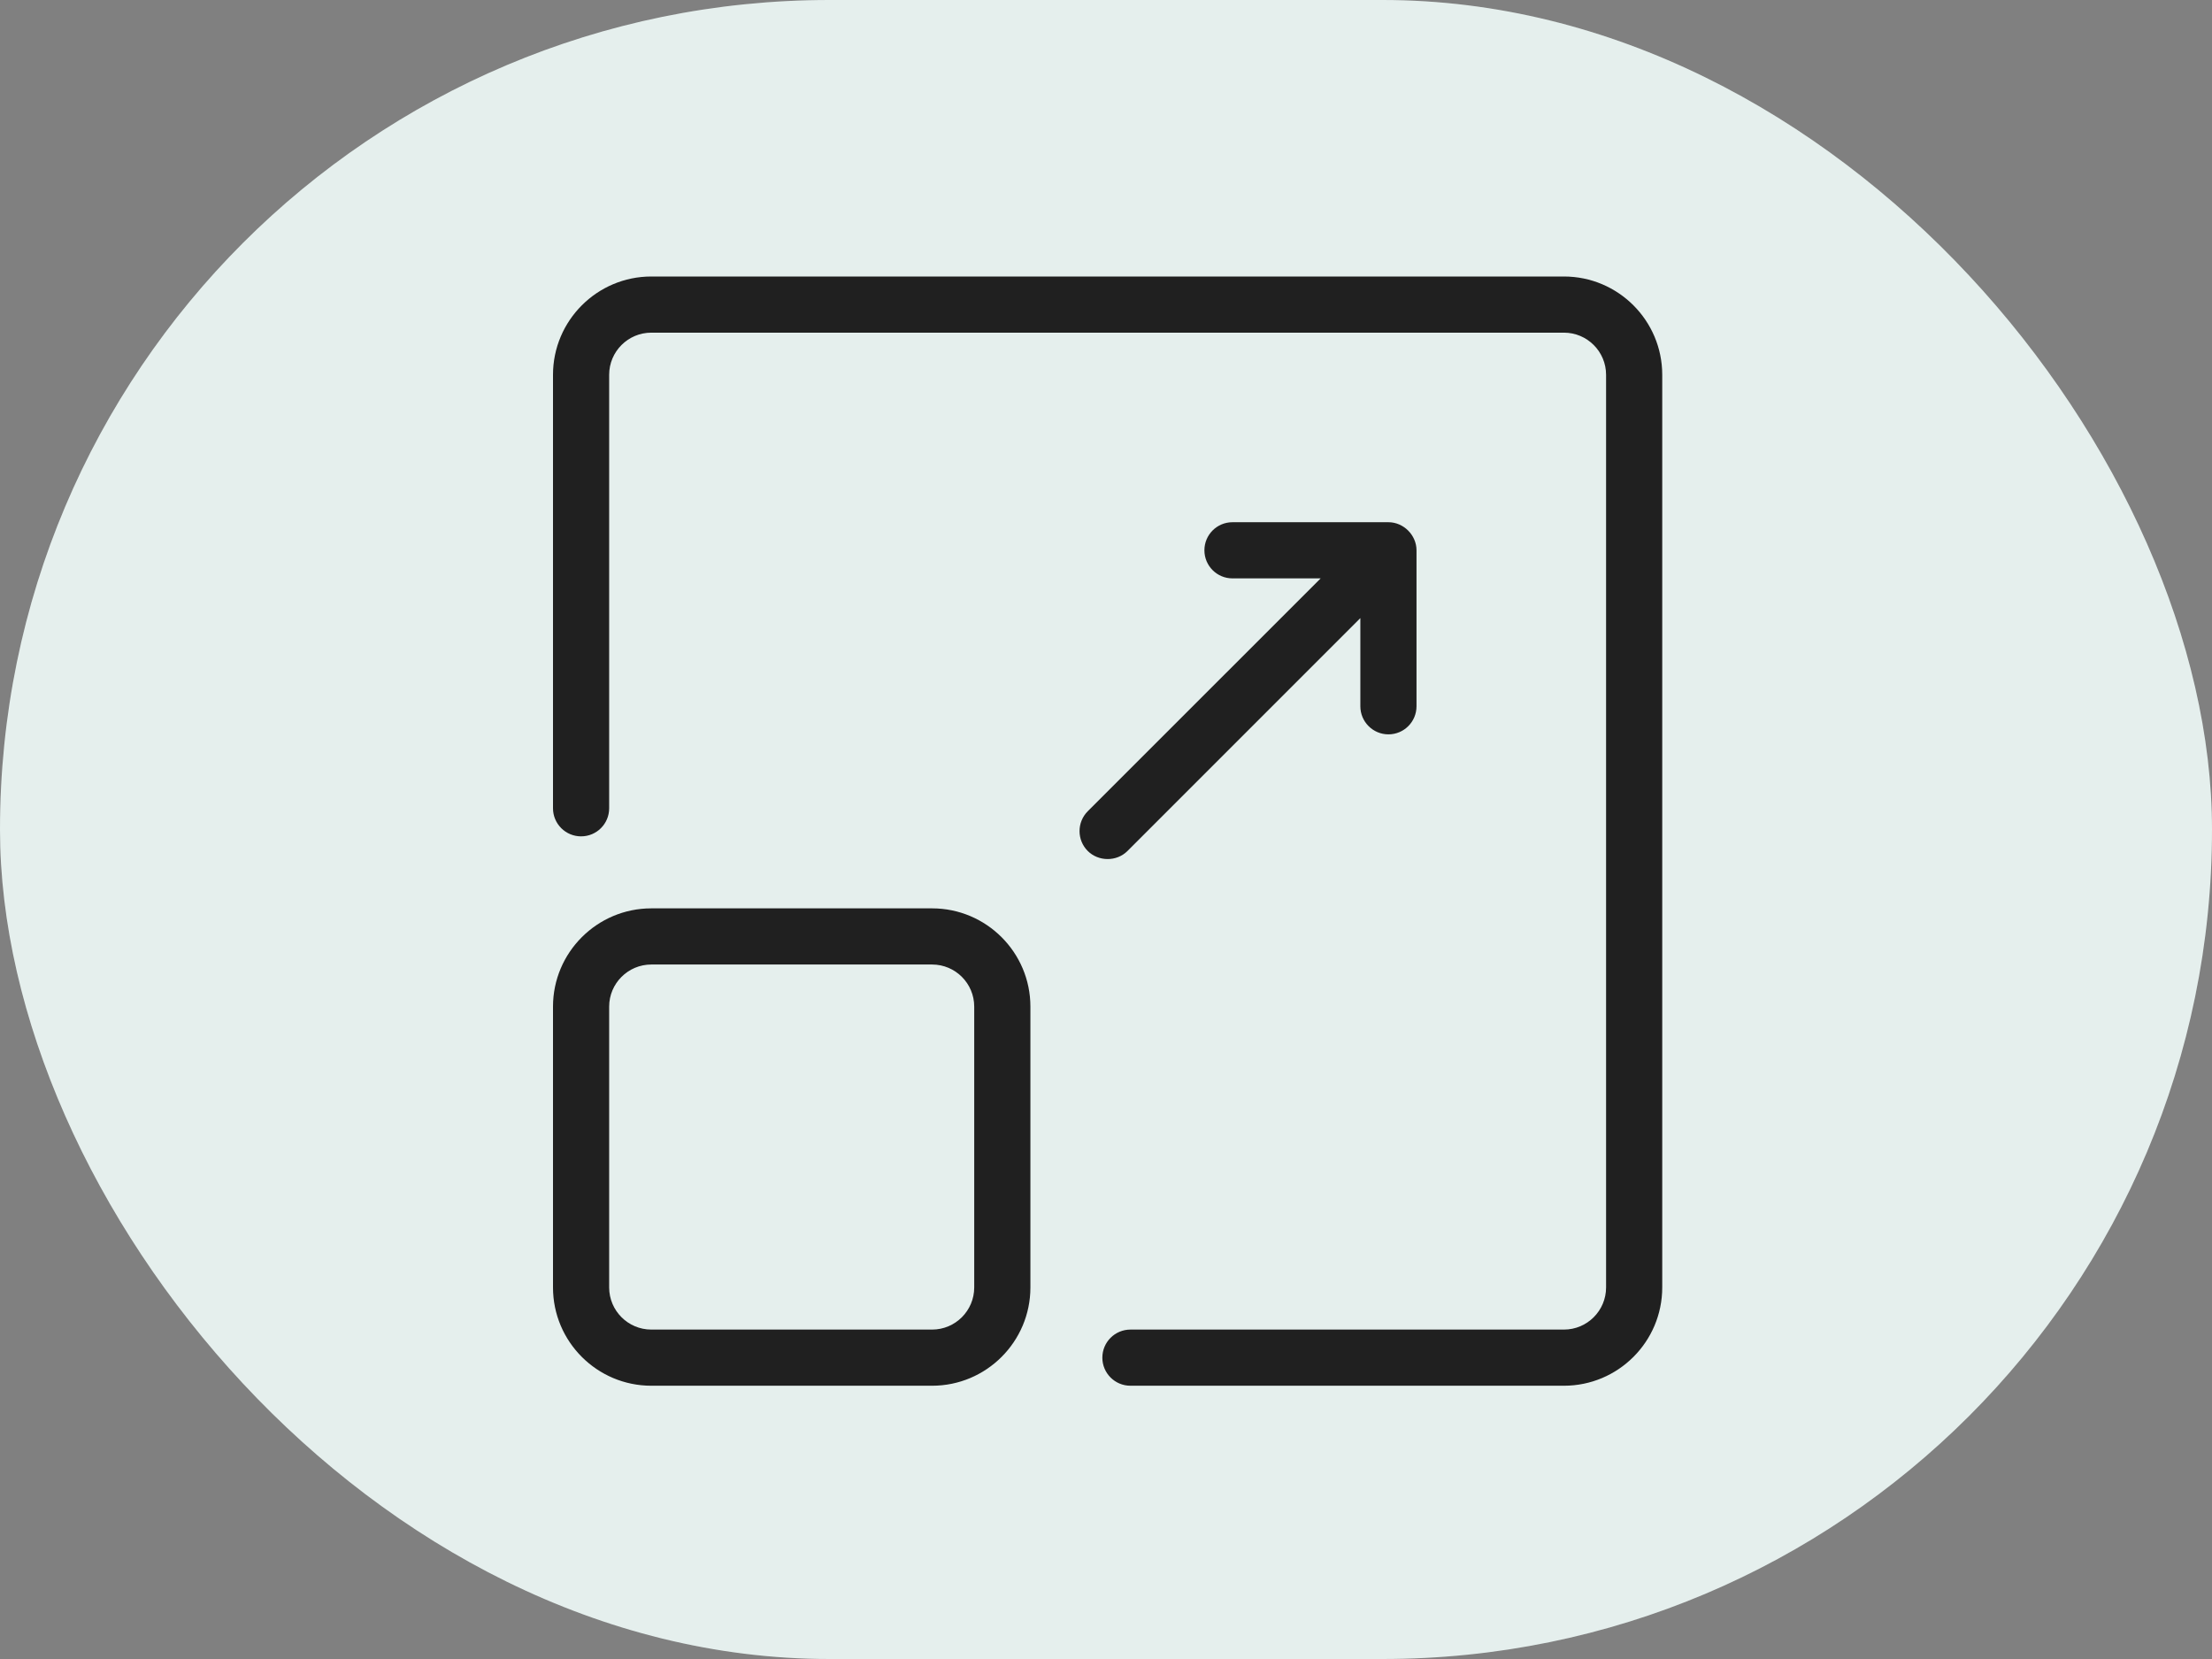
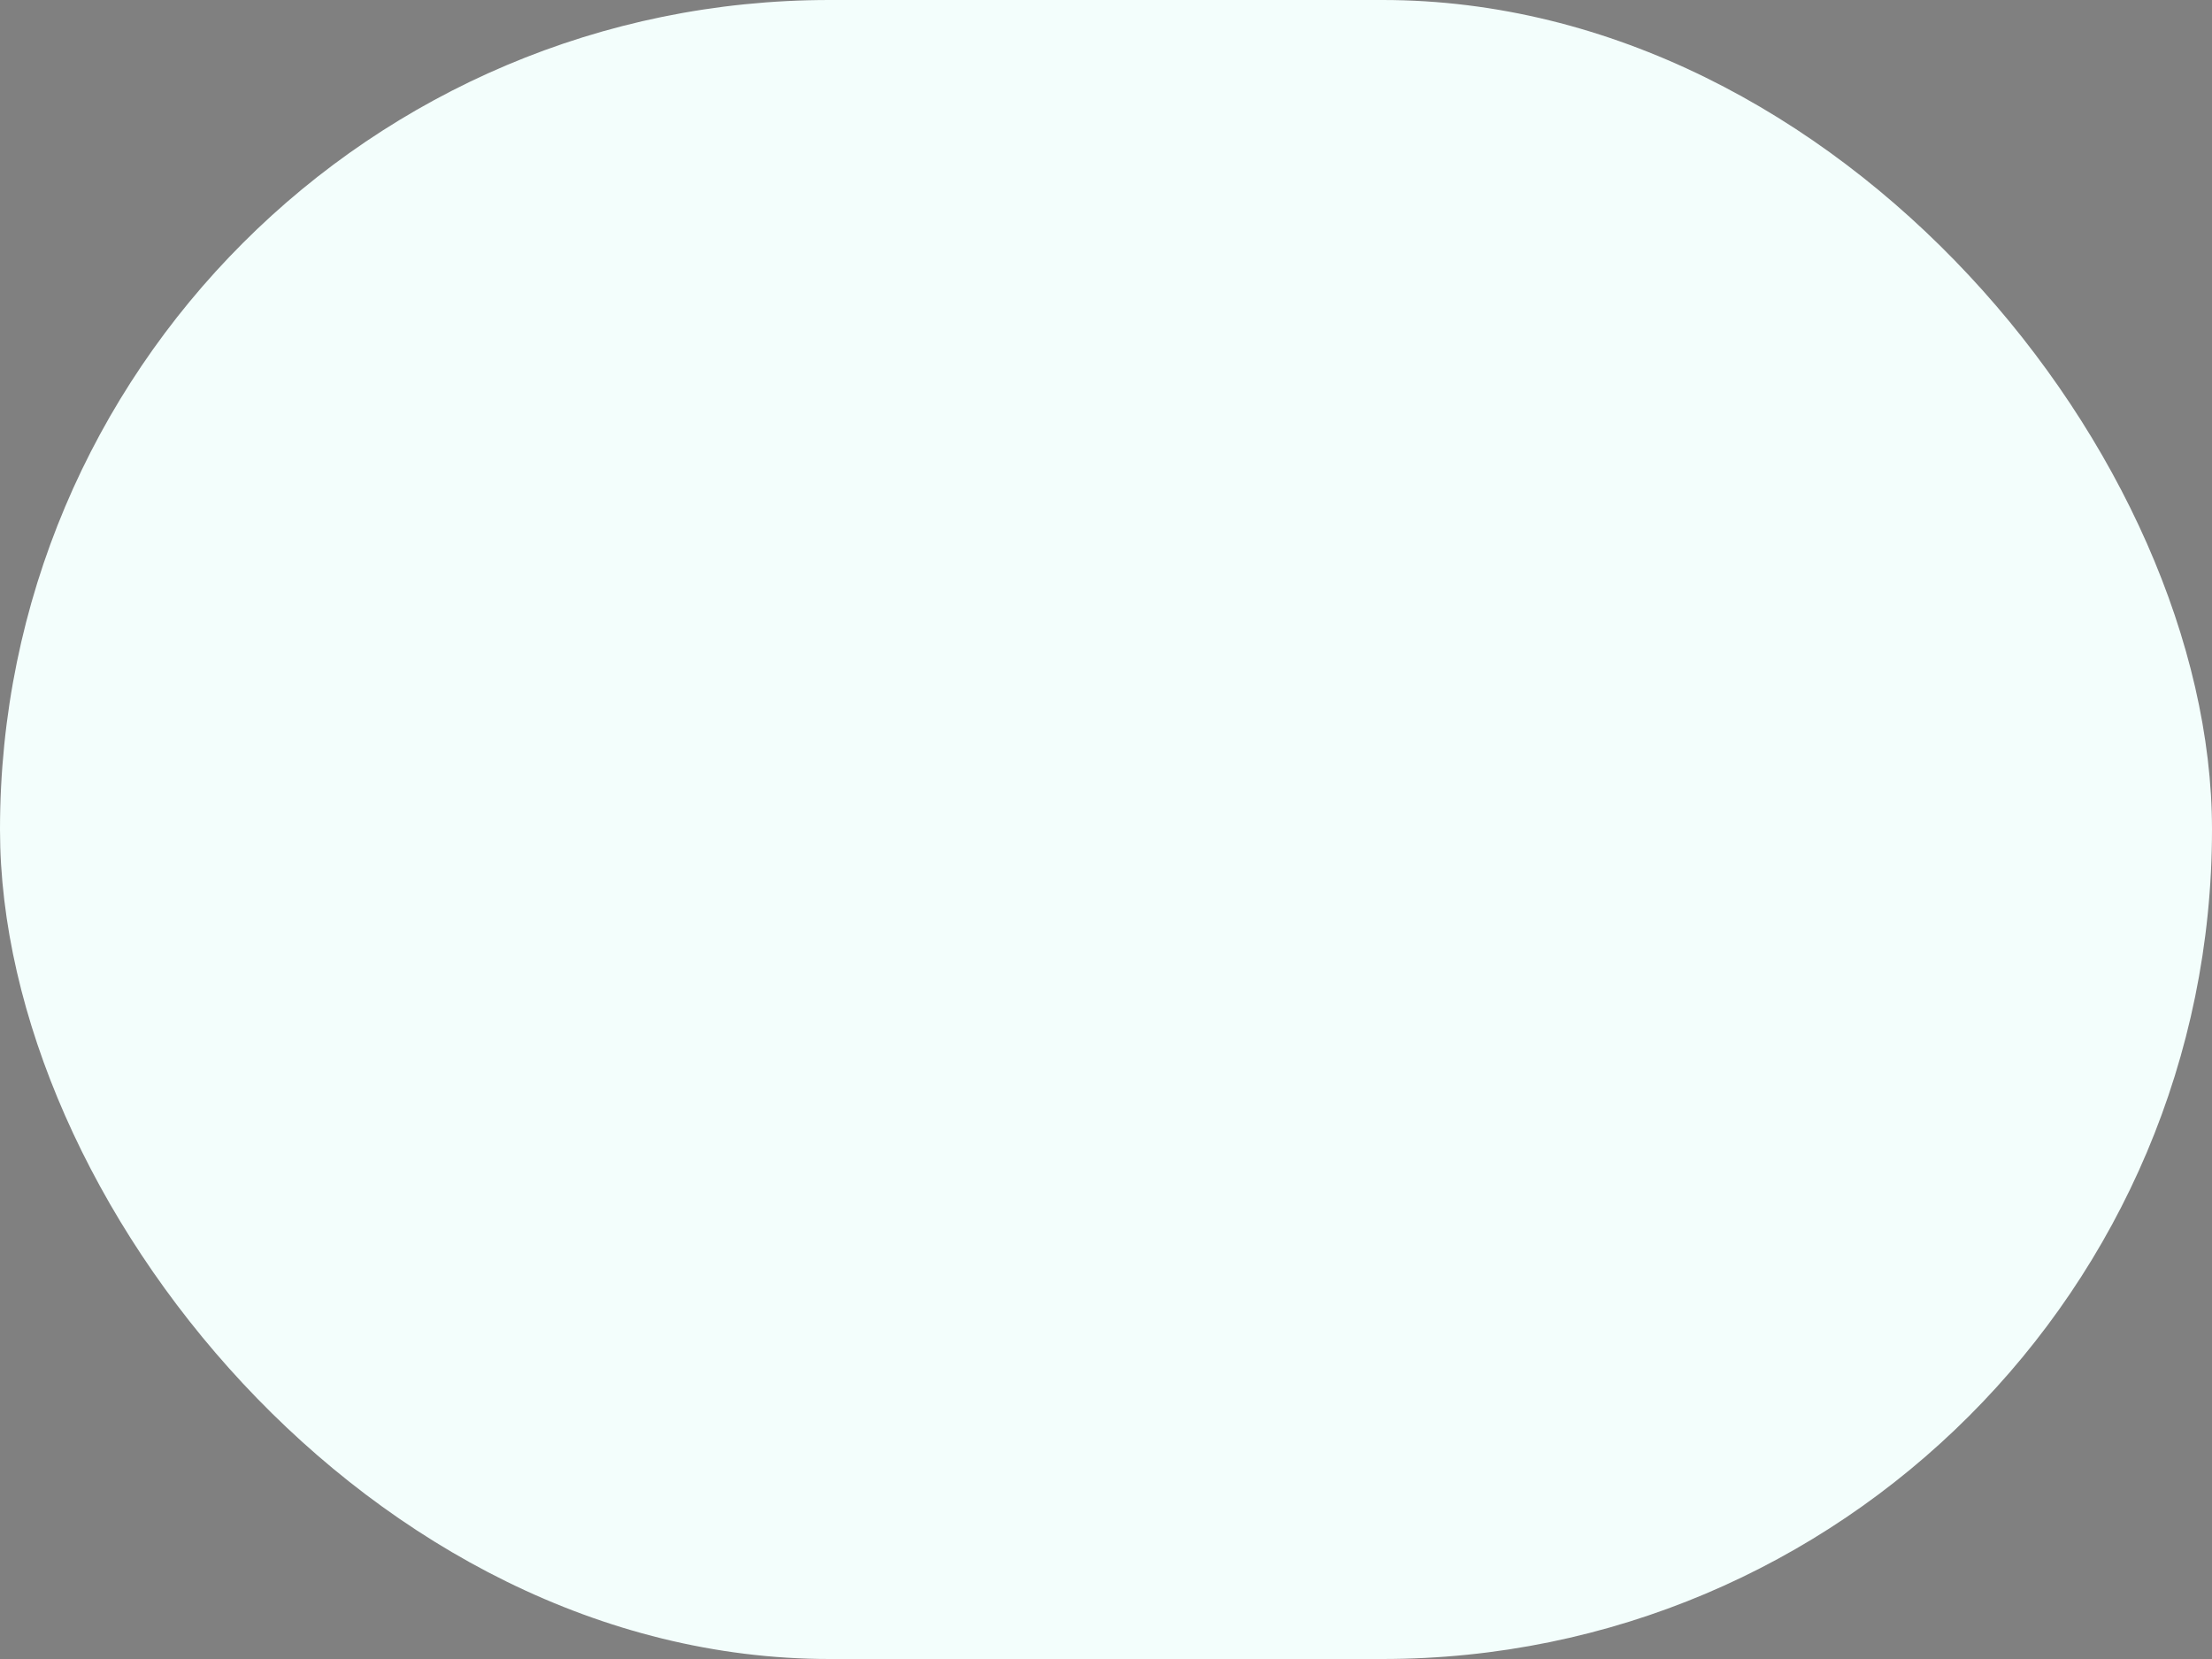
<svg xmlns="http://www.w3.org/2000/svg" width="80" height="60" viewBox="0 0 80 60" fill="none">
  <rect x="0" y="0" width="80" height="60" fill="#808080" stroke="none" />
  <rect width="80" height="60" rx="30" fill="#F3FEFC" />
-   <rect width="80" height="60" rx="30" fill="black" fill-opacity="0.06" />
-   <path d="M56.562 10C58.523 10 60.117 11.595 60.117 13.555V46.562C60.117 48.523 58.523 50.117 56.562 50.117H40.884C40.323 50.117 39.868 49.663 39.868 49.102C39.868 48.54 40.323 48.086 40.884 48.086H56.562C57.402 48.086 58.086 47.403 58.086 46.562V13.555C58.086 12.714 57.402 12.031 56.562 12.031H23.555C22.715 12.031 22.031 12.714 22.031 13.555V29.233C22.031 29.794 21.577 30.248 21.016 30.248C20.455 30.248 20 29.794 20 29.233V13.555C20 11.595 21.595 10 23.555 10H56.562ZM33.711 32.852C35.671 32.852 37.266 34.446 37.266 36.406V46.562C37.266 48.523 35.671 50.117 33.711 50.117H23.555C21.595 50.117 20 48.523 20 46.562V36.406C20 34.446 21.595 32.852 23.555 32.852H33.711ZM35.234 46.562V36.406C35.234 35.566 34.551 34.883 33.711 34.883H23.555C22.715 34.883 22.031 35.566 22.031 36.406V46.562C22.031 47.403 22.715 48.086 23.555 48.086H33.711C34.551 48.086 35.234 47.403 35.234 46.562ZM40.777 30.777C40.381 31.172 39.724 31.16 39.34 30.777C38.944 30.38 38.944 29.737 39.34 29.34L47.763 20.918H44.574C44.013 20.918 43.559 20.464 43.559 19.902C43.559 19.341 44.013 18.887 44.574 18.887H50.215C50.767 18.887 51.23 19.358 51.23 19.902V25.543C51.23 26.104 50.776 26.559 50.215 26.559C49.654 26.559 49.199 26.104 49.199 25.543V22.354L40.777 30.777Z" fill="#202020" />
</svg>